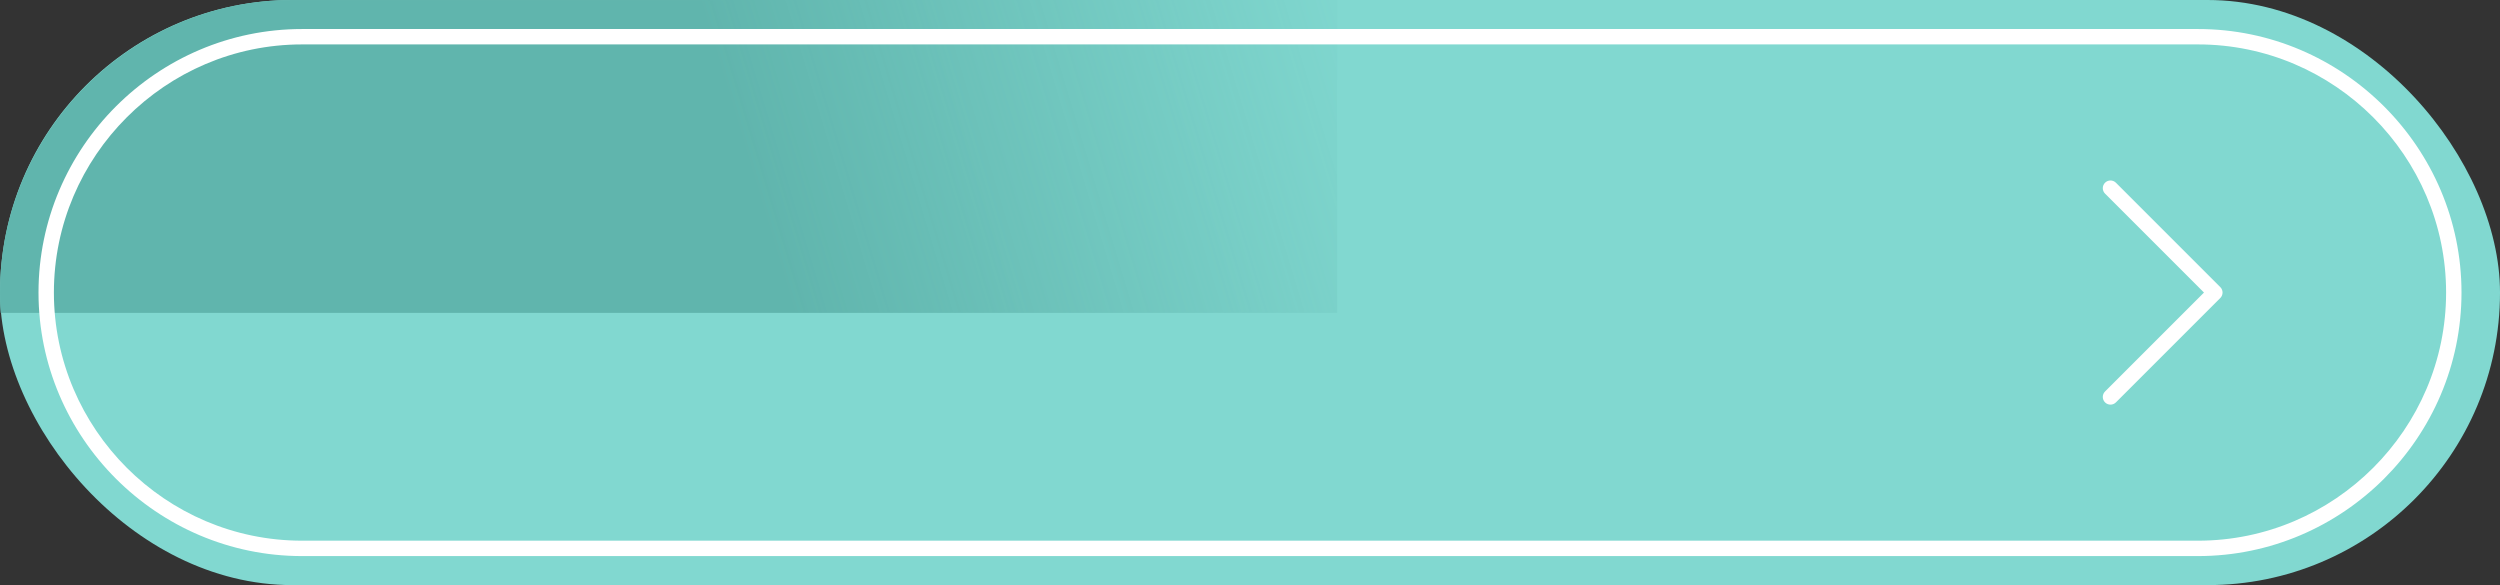
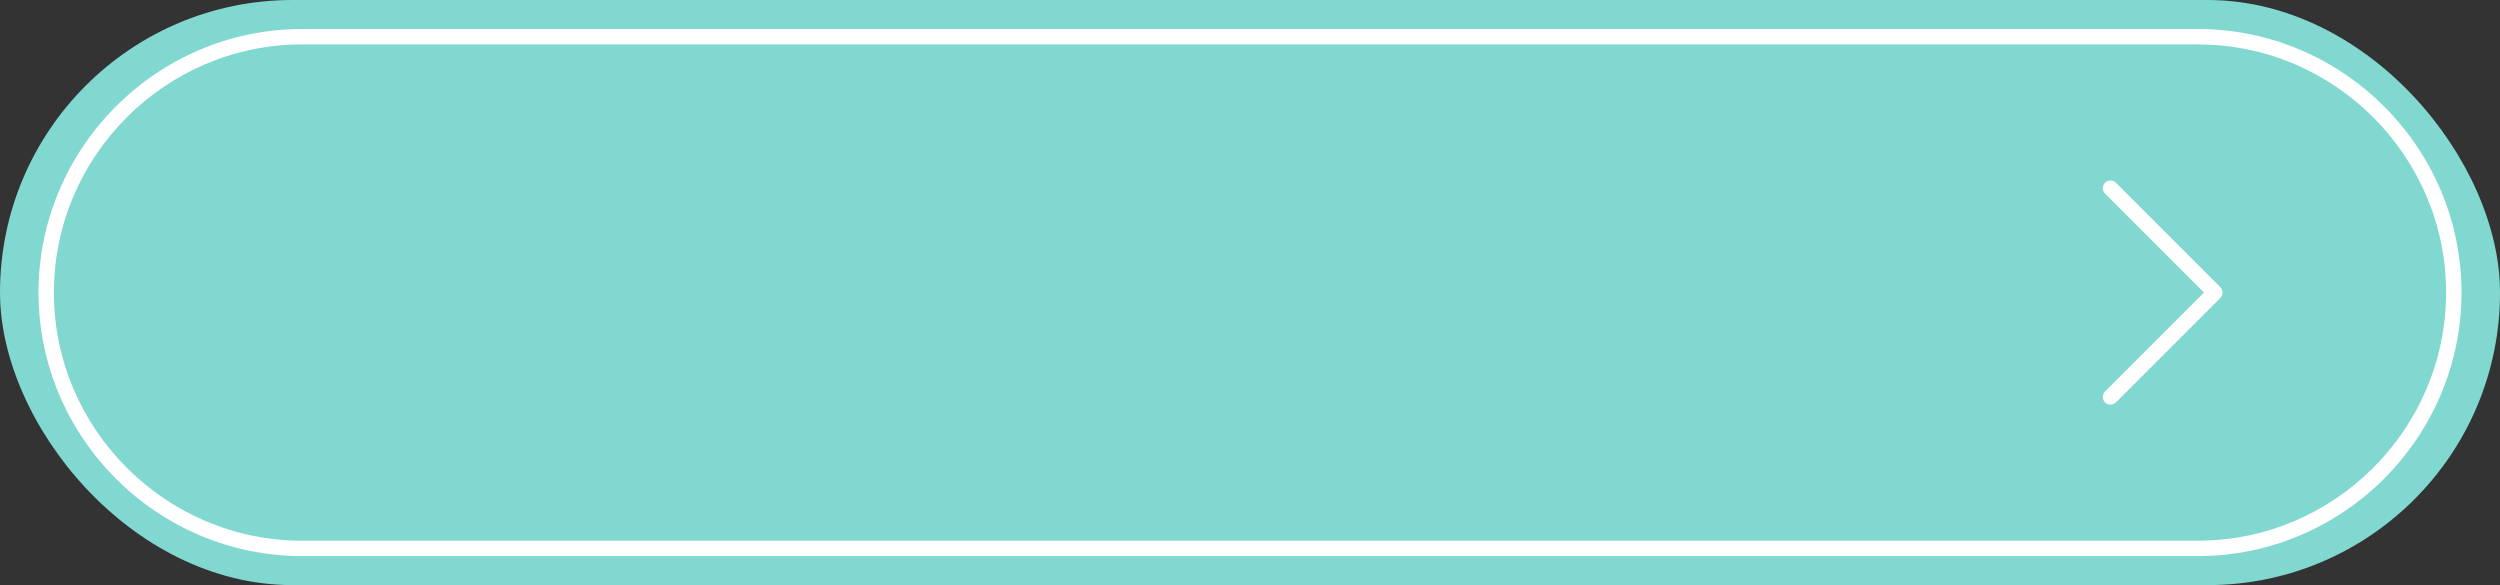
<svg xmlns="http://www.w3.org/2000/svg" xmlns:xlink="http://www.w3.org/1999/xlink" clip-rule="evenodd" fill="#000000" fill-rule="evenodd" height="1312.7" image-rendering="optimizeQuality" preserveAspectRatio="xMidYMid meet" shape-rendering="geometricPrecision" text-rendering="geometricPrecision" version="1" viewBox="-0.0 0.0 5608.9 1312.7" width="5608.9" zoomAndPan="magnify">
  <rect x="-0.0" y="0.0" width="5608.9" height="1312.7" fill="#333333" stroke="none" />
  <defs>
    <mask id="b">
      <linearGradient gradientUnits="userSpaceOnUse" id="a" x1="1861.56" x2="3237.33" xlink:actuate="onLoad" xlink:show="other" xlink:type="simple" y1="963.48" y2="549.02">
        <stop offset="0" stop-color="#ffffff" />
        <stop offset="1" stop-color="#ffffff" stop-opacity="0" />
      </linearGradient>
-       <path d="M-3.26 -3.26H5612.17V1315.99H-3.26z" fill="url(#a)" />
    </mask>
  </defs>
  <g>
    <g id="change1_1">
      <rect fill="#81d8d0" height="1312.73" rx="656.37" ry="656.37" width="5608.91" />
    </g>
    <g id="change2_1">
      <path d="M656.36 0l4296.18 0c361,0 656.36,295.36 656.36,656.36l0 0c0,361 -295.36,656.36 -656.36,656.36l-4296.18 0c-361,0 -656.36,-295.36 -656.36,-656.36l0 -0c0,-361 295.36,-656.36 656.36,-656.36z" fill="#60b5ad" mask="url(#b)" />
    </g>
    <g id="change3_1">
      <path d="M677.62 65.12l4253.65 0c162.6,0 310.43,66.51 417.58,173.67 107.15,107.15 173.67,254.97 173.67,417.57 0,162.6 -66.51,310.43 -173.67,417.58 -107.15,107.15 -254.98,173.66 -417.58,173.66l-4253.65 0c-162.61,0 -310.42,-66.51 -417.57,-173.66 -107.15,-107.15 -173.66,-254.98 -173.66,-417.58 0,-162.6 66.51,-310.43 173.66,-417.58 107.15,-107.15 254.97,-173.66 417.57,-173.66zm4253.65 34.54l-4253.65 0c-153.08,0 -292.25,62.64 -393.16,163.54 -100.91,100.91 -163.54,240.08 -163.54,393.16 0,153.08 62.64,292.25 163.54,393.16 100.91,100.91 240.08,163.54 393.16,163.54l4253.65 0c153.08,0 292.25,-62.64 393.16,-163.54 100.91,-100.91 163.54,-240.08 163.54,-393.16 0,-153.08 -62.64,-292.25 -163.54,-393.16 -100.91,-100.91 -240.08,-163.54 -393.16,-163.54z" fill="#ffffff" fill-rule="nonzero" />
    </g>
    <g id="change3_2">
      <path d="M4722.78 434.38c-6.74,-6.74 -6.74,-17.67 0,-24.42 6.74,-6.74 17.67,-6.74 24.42,0l234.19 234.19c6.74,6.74 6.74,17.67 0,24.42l-234.19 234.19c-6.74,6.74 -17.67,6.74 -24.42,0 -6.74,-6.74 -6.74,-17.67 0,-24.42l221.98 -221.98 -221.98 -221.98z" fill="#ffffff" fill-rule="nonzero" />
    </g>
  </g>
</svg>